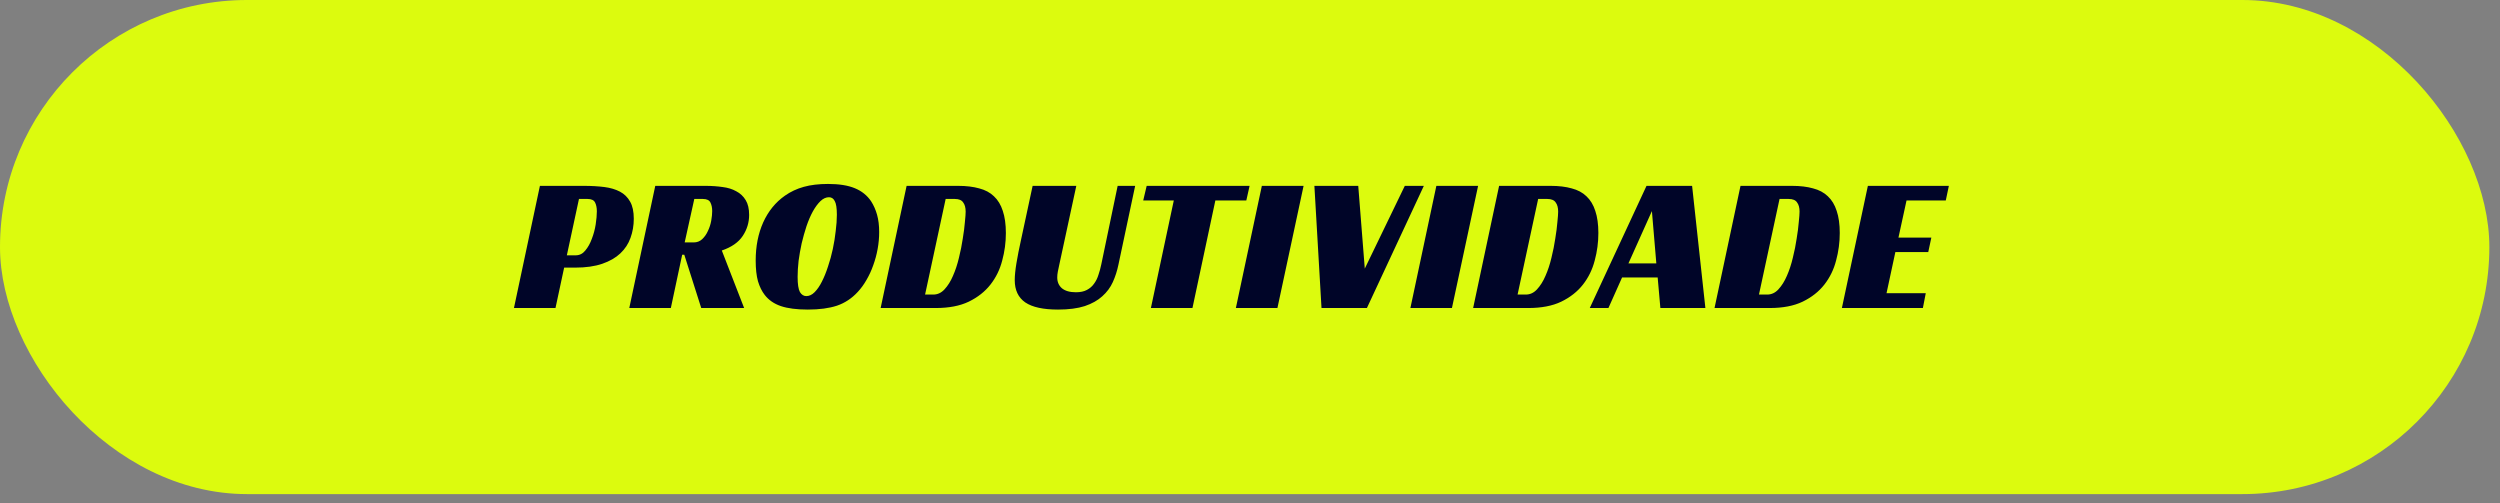
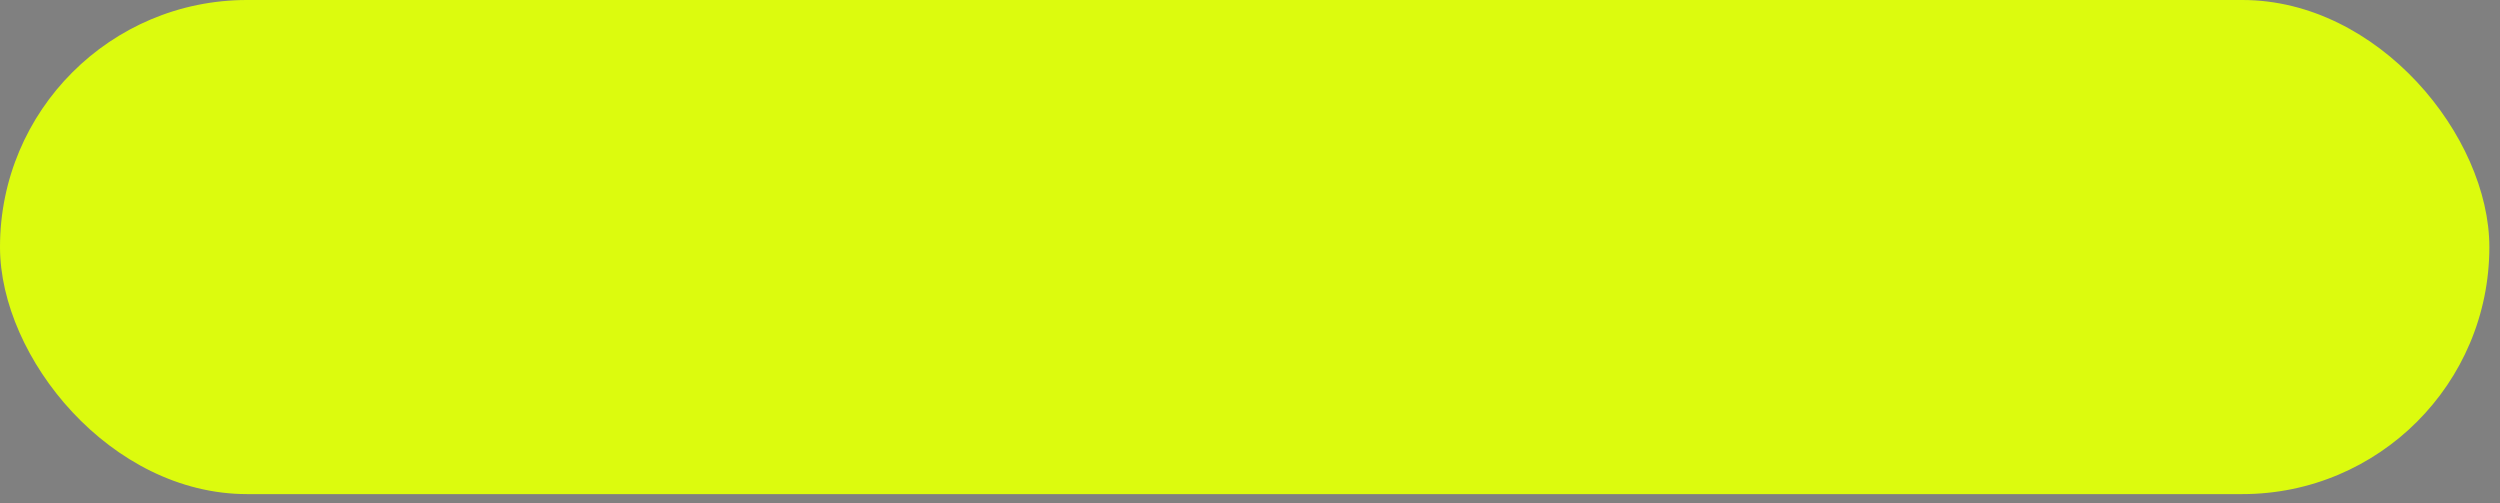
<svg xmlns="http://www.w3.org/2000/svg" width="164" height="33" viewBox="0 0 164 33" fill="none">
  <rect x="0" y="0" width="164" height="33" fill="#808080" stroke="none" />
  <rect width="163.302" height="32.413" rx="16.206" fill="#DCFB0E" />
-   <path d="M37.765 16.749C38.018 16.749 38.228 16.644 38.396 16.433C38.573 16.223 38.716 15.966 38.825 15.664C38.943 15.361 39.027 15.045 39.078 14.717C39.128 14.389 39.153 14.103 39.153 13.859C39.153 13.632 39.115 13.443 39.04 13.291C38.964 13.131 38.8 13.052 38.548 13.052H37.98L37.185 16.749H37.765ZM37.008 17.556L36.44 20.206H33.715L35.418 12.193H38.333C38.813 12.193 39.25 12.219 39.645 12.269C40.041 12.32 40.382 12.421 40.668 12.572C40.954 12.723 41.177 12.942 41.336 13.228C41.496 13.506 41.576 13.88 41.576 14.351C41.576 14.789 41.505 15.205 41.362 15.601C41.227 15.988 41.004 16.328 40.693 16.623C40.39 16.909 39.995 17.136 39.507 17.304C39.019 17.472 38.426 17.556 37.727 17.556H37.008ZM49.143 14.099C49.143 14.595 49.004 15.054 48.726 15.474C48.449 15.895 47.99 16.215 47.351 16.433L48.815 20.206H46.001L44.89 16.711H44.751L44.007 20.206H41.281L42.985 12.193H46.303C46.69 12.193 47.056 12.219 47.401 12.269C47.746 12.311 48.045 12.404 48.297 12.547C48.558 12.681 48.764 12.875 48.916 13.127C49.067 13.371 49.143 13.695 49.143 14.099ZM45.508 15.903C45.727 15.903 45.912 15.832 46.064 15.689C46.224 15.537 46.35 15.357 46.442 15.146C46.543 14.936 46.615 14.713 46.657 14.477C46.699 14.233 46.72 14.023 46.72 13.847C46.72 13.628 46.682 13.443 46.606 13.291C46.531 13.131 46.367 13.052 46.114 13.052H45.546L44.915 15.903H45.508ZM54.318 12.067C55.041 12.067 55.626 12.16 56.072 12.345C56.526 12.53 56.883 12.816 57.144 13.203C57.312 13.464 57.443 13.758 57.535 14.086C57.628 14.414 57.674 14.793 57.674 15.222C57.674 15.592 57.641 15.962 57.573 16.332C57.506 16.703 57.409 17.06 57.283 17.405C57.165 17.742 57.018 18.061 56.841 18.364C56.673 18.659 56.484 18.919 56.273 19.146C55.878 19.576 55.419 19.878 54.898 20.055C54.385 20.223 53.75 20.308 52.992 20.308C52.261 20.308 51.672 20.232 51.226 20.08C50.78 19.929 50.427 19.685 50.166 19.348C49.981 19.113 49.834 18.814 49.724 18.453C49.623 18.091 49.573 17.636 49.573 17.09C49.573 16.156 49.737 15.323 50.065 14.591C50.401 13.851 50.877 13.266 51.491 12.837C51.861 12.576 52.273 12.383 52.727 12.257C53.182 12.13 53.712 12.067 54.318 12.067ZM52.892 19.424C53.085 19.424 53.266 19.34 53.434 19.172C53.611 18.995 53.771 18.764 53.914 18.478C54.065 18.183 54.2 17.851 54.318 17.481C54.444 17.111 54.549 16.728 54.633 16.332C54.717 15.937 54.78 15.546 54.822 15.159C54.873 14.764 54.898 14.406 54.898 14.086C54.898 13.649 54.852 13.35 54.759 13.19C54.675 13.022 54.549 12.938 54.381 12.938C54.187 12.938 54.002 13.022 53.825 13.19C53.649 13.359 53.48 13.586 53.321 13.872C53.169 14.149 53.03 14.473 52.904 14.843C52.786 15.205 52.681 15.579 52.589 15.966C52.505 16.354 52.437 16.736 52.387 17.115C52.345 17.493 52.324 17.843 52.324 18.162C52.324 18.642 52.374 18.974 52.475 19.159C52.584 19.336 52.723 19.424 52.892 19.424ZM57.77 20.206L59.473 12.193H62.868C63.389 12.193 63.844 12.248 64.231 12.357C64.626 12.458 64.95 12.631 65.202 12.875C65.463 13.119 65.657 13.438 65.783 13.834C65.917 14.229 65.985 14.713 65.985 15.285C65.985 15.899 65.905 16.501 65.745 17.09C65.594 17.678 65.337 18.204 64.975 18.667C64.613 19.13 64.138 19.504 63.549 19.79C62.969 20.068 62.249 20.206 61.391 20.206H57.77ZM61.227 19.323C61.505 19.323 61.749 19.21 61.959 18.983C62.178 18.747 62.363 18.453 62.514 18.099C62.674 17.737 62.805 17.342 62.906 16.913C63.015 16.476 63.099 16.055 63.158 15.651C63.225 15.247 63.272 14.886 63.297 14.566C63.331 14.246 63.347 14.019 63.347 13.884C63.347 13.624 63.293 13.422 63.183 13.279C63.082 13.127 62.901 13.052 62.641 13.052H62.035L60.685 19.323H61.227ZM69.494 17.342C69.452 17.527 69.418 17.687 69.393 17.822C69.368 17.956 69.355 18.082 69.355 18.2C69.355 18.494 69.456 18.73 69.658 18.907C69.869 19.083 70.176 19.172 70.579 19.172C70.874 19.172 71.114 19.121 71.299 19.02C71.492 18.919 71.648 18.785 71.766 18.616C71.892 18.448 71.989 18.255 72.056 18.036C72.132 17.817 72.195 17.586 72.245 17.342L73.318 12.193H74.466L73.368 17.367C73.284 17.771 73.162 18.15 73.002 18.503C72.843 18.856 72.611 19.168 72.308 19.437C72.014 19.706 71.631 19.921 71.16 20.08C70.689 20.232 70.104 20.308 69.406 20.308C68.438 20.308 67.723 20.152 67.261 19.841C66.798 19.521 66.567 19.033 66.567 18.377C66.567 18.082 66.604 17.708 66.68 17.254C66.756 16.799 66.853 16.307 66.97 15.777L67.74 12.193H70.605L69.494 17.342ZM81.758 13.152H79.727L78.225 20.206H75.499L77.001 13.152H74.995L75.222 12.193H81.973L81.758 13.152ZM83.799 20.206H81.073L82.777 12.193H85.515L83.799 20.206ZM86.224 12.193H89.101L89.53 17.62L92.155 12.193H93.404L89.669 20.206H86.691L86.224 12.193ZM95.247 20.206H92.522L94.225 12.193H96.963L95.247 20.206ZM96.638 20.206L98.341 12.193H101.736C102.257 12.193 102.712 12.248 103.099 12.357C103.494 12.458 103.818 12.631 104.07 12.875C104.331 13.119 104.524 13.438 104.651 13.834C104.785 14.229 104.853 14.713 104.853 15.285C104.853 15.899 104.773 16.501 104.613 17.09C104.461 17.678 104.205 18.204 103.843 18.667C103.481 19.13 103.006 19.504 102.417 19.79C101.837 20.068 101.117 20.206 100.259 20.206H96.638ZM100.095 19.323C100.373 19.323 100.617 19.21 100.827 18.983C101.046 18.747 101.231 18.453 101.382 18.099C101.542 17.737 101.673 17.342 101.774 16.913C101.883 16.476 101.967 16.055 102.026 15.651C102.093 15.247 102.139 14.886 102.165 14.566C102.198 14.246 102.215 14.019 102.215 13.884C102.215 13.624 102.161 13.422 102.051 13.279C101.95 13.127 101.769 13.052 101.509 13.052H100.903L99.553 19.323H100.095ZM111.873 20.206H108.92L108.743 18.2H106.409L105.513 20.206H104.289L108.011 12.193H111.002L111.873 20.206ZM106.825 17.279H108.655L108.365 13.847L106.825 17.279ZM112.473 20.206L114.177 12.193H117.571C118.093 12.193 118.547 12.248 118.934 12.357C119.329 12.458 119.653 12.631 119.906 12.875C120.167 13.119 120.36 13.438 120.486 13.834C120.621 14.229 120.688 14.713 120.688 15.285C120.688 15.899 120.608 16.501 120.448 17.09C120.297 17.678 120.04 18.204 119.679 18.667C119.317 19.13 118.842 19.504 118.253 19.79C117.672 20.068 116.953 20.206 116.095 20.206H112.473ZM115.931 19.323C116.208 19.323 116.452 19.21 116.663 18.983C116.881 18.747 117.066 18.453 117.218 18.099C117.378 17.737 117.508 17.342 117.609 16.913C117.718 16.476 117.803 16.055 117.861 15.651C117.929 15.247 117.975 14.886 118 14.566C118.034 14.246 118.051 14.019 118.051 13.884C118.051 13.624 117.996 13.422 117.887 13.279C117.786 13.127 117.605 13.052 117.344 13.052H116.738L115.388 19.323H115.931ZM122.532 12.193H127.845L127.643 13.152H125.068L124.538 15.588H126.696L126.494 16.534H124.336L123.756 19.235H126.33L126.141 20.206H120.828L122.532 12.193Z" fill="#000528" />
</svg>